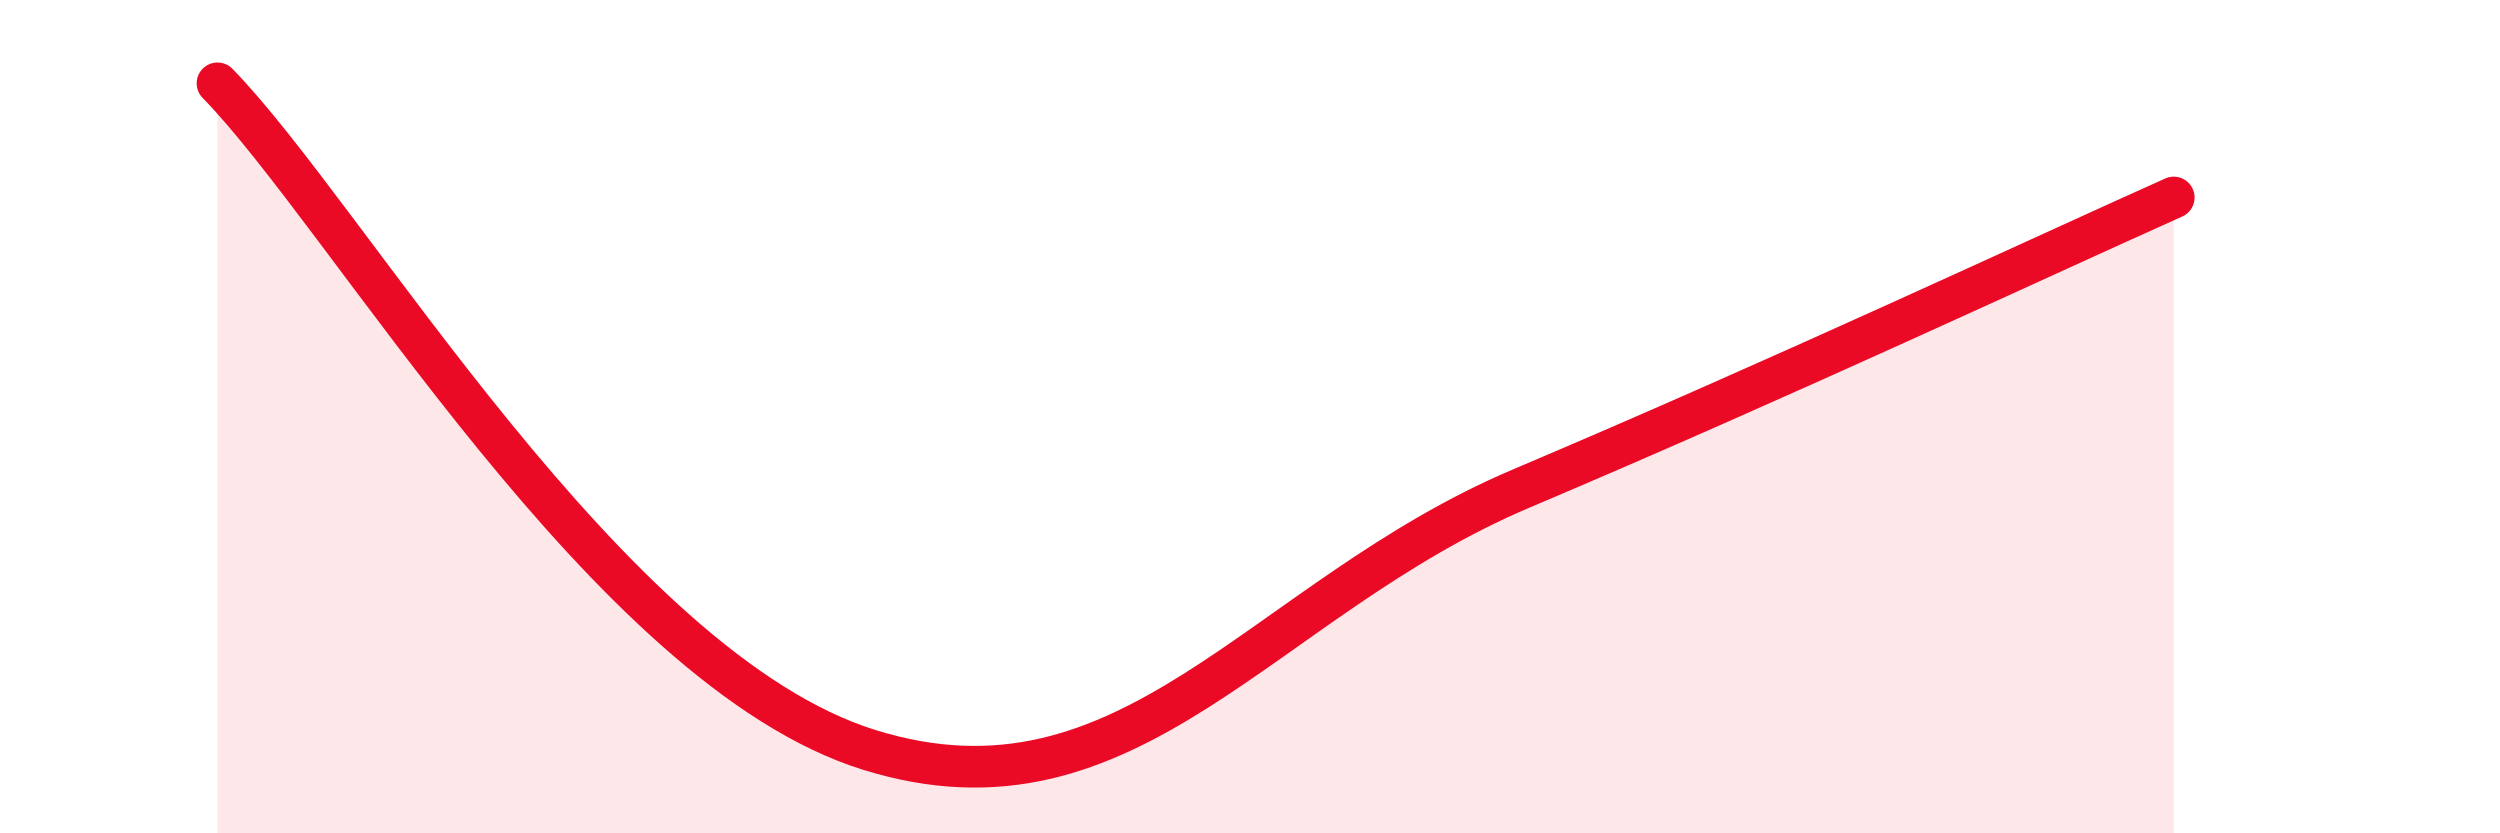
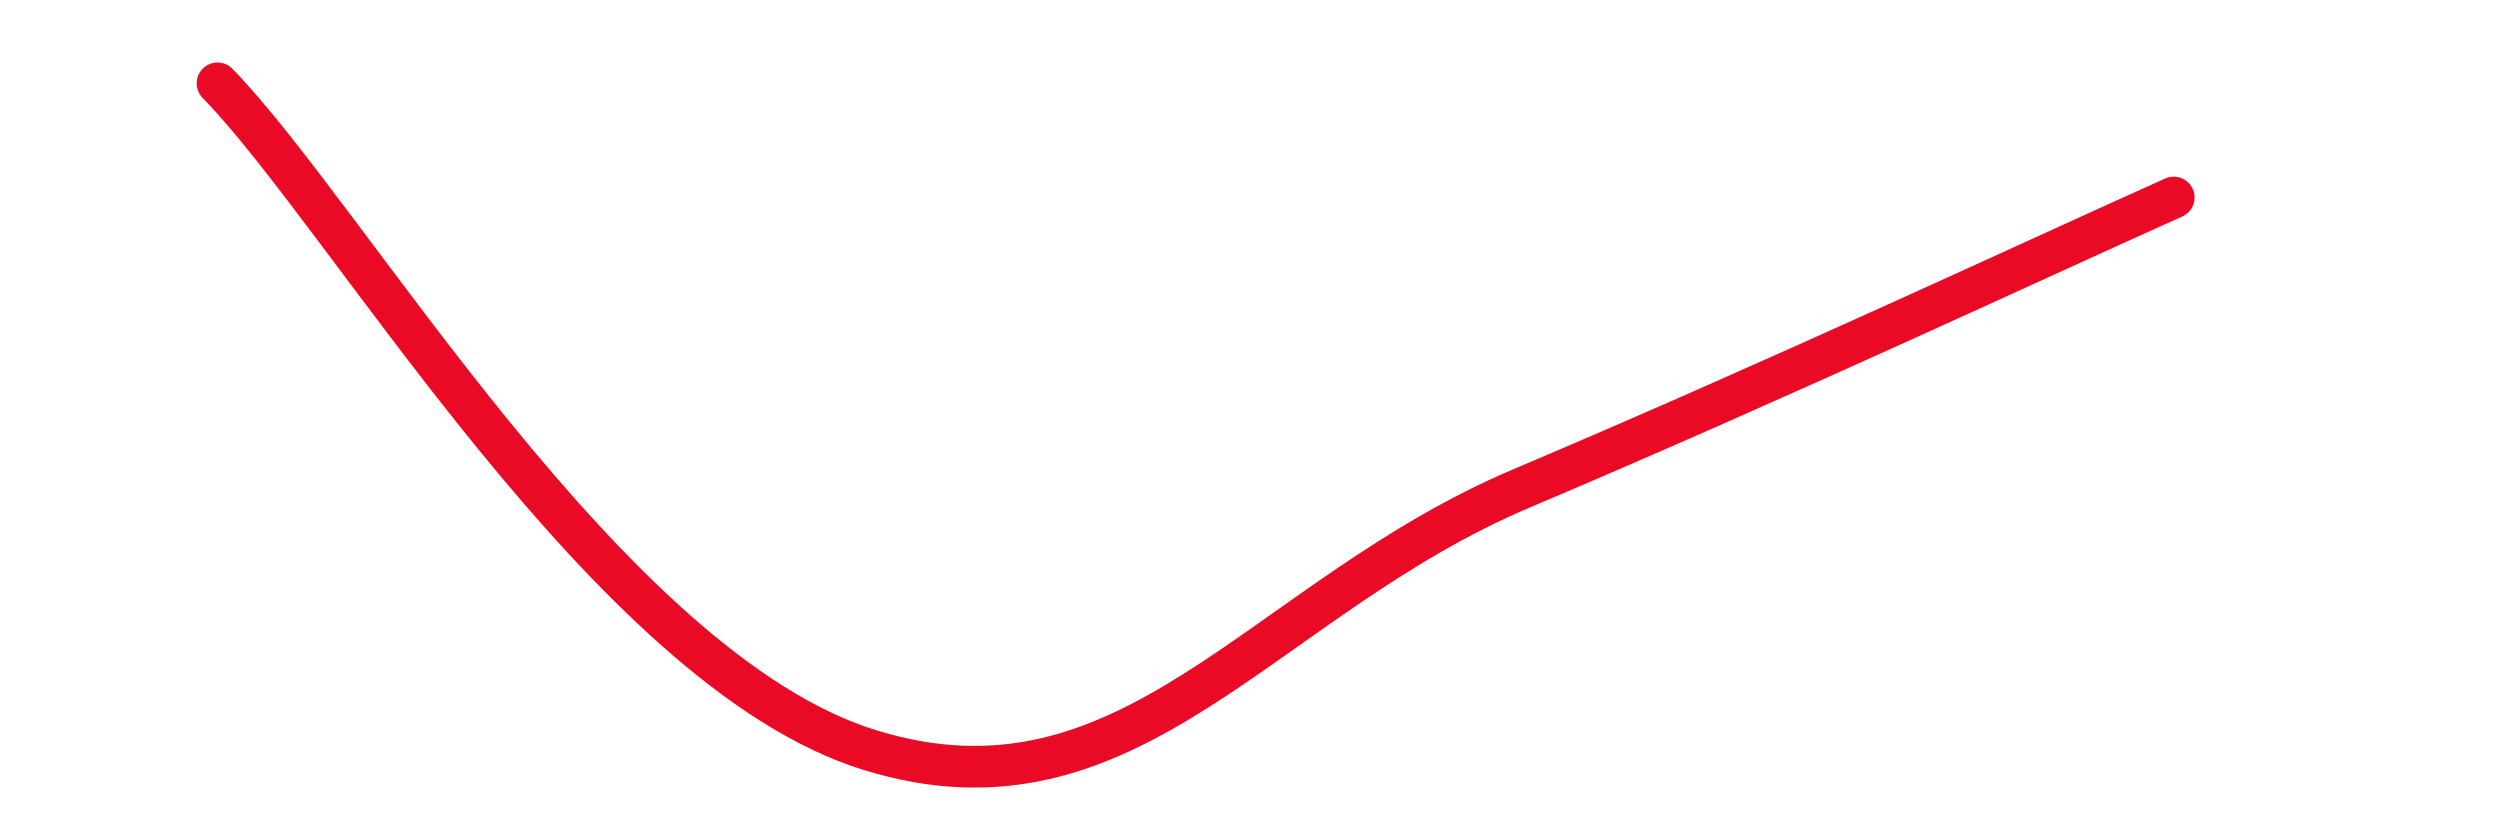
<svg xmlns="http://www.w3.org/2000/svg" width="60" height="20" viewBox="0 0 60 20">
-   <path d="M 5.22,2 C 8.35,5.2 14.61,16.06 20.87,18 C 27.13,19.94 30.26,14.37 36.52,11.72 C 42.78,9.07 49.04,6.14 52.17,4.74L52.17 20L5.22 20Z" fill="#EB0A25" opacity="0.1" stroke-linecap="round" stroke-linejoin="round" />
  <path d="M 5.22,2 C 8.35,5.2 14.61,16.06 20.87,18 C 27.13,19.94 30.26,14.37 36.52,11.72 C 42.78,9.07 49.04,6.14 52.17,4.74" stroke="#EB0A25" stroke-width="1" fill="none" stroke-linecap="round" stroke-linejoin="round" />
</svg>